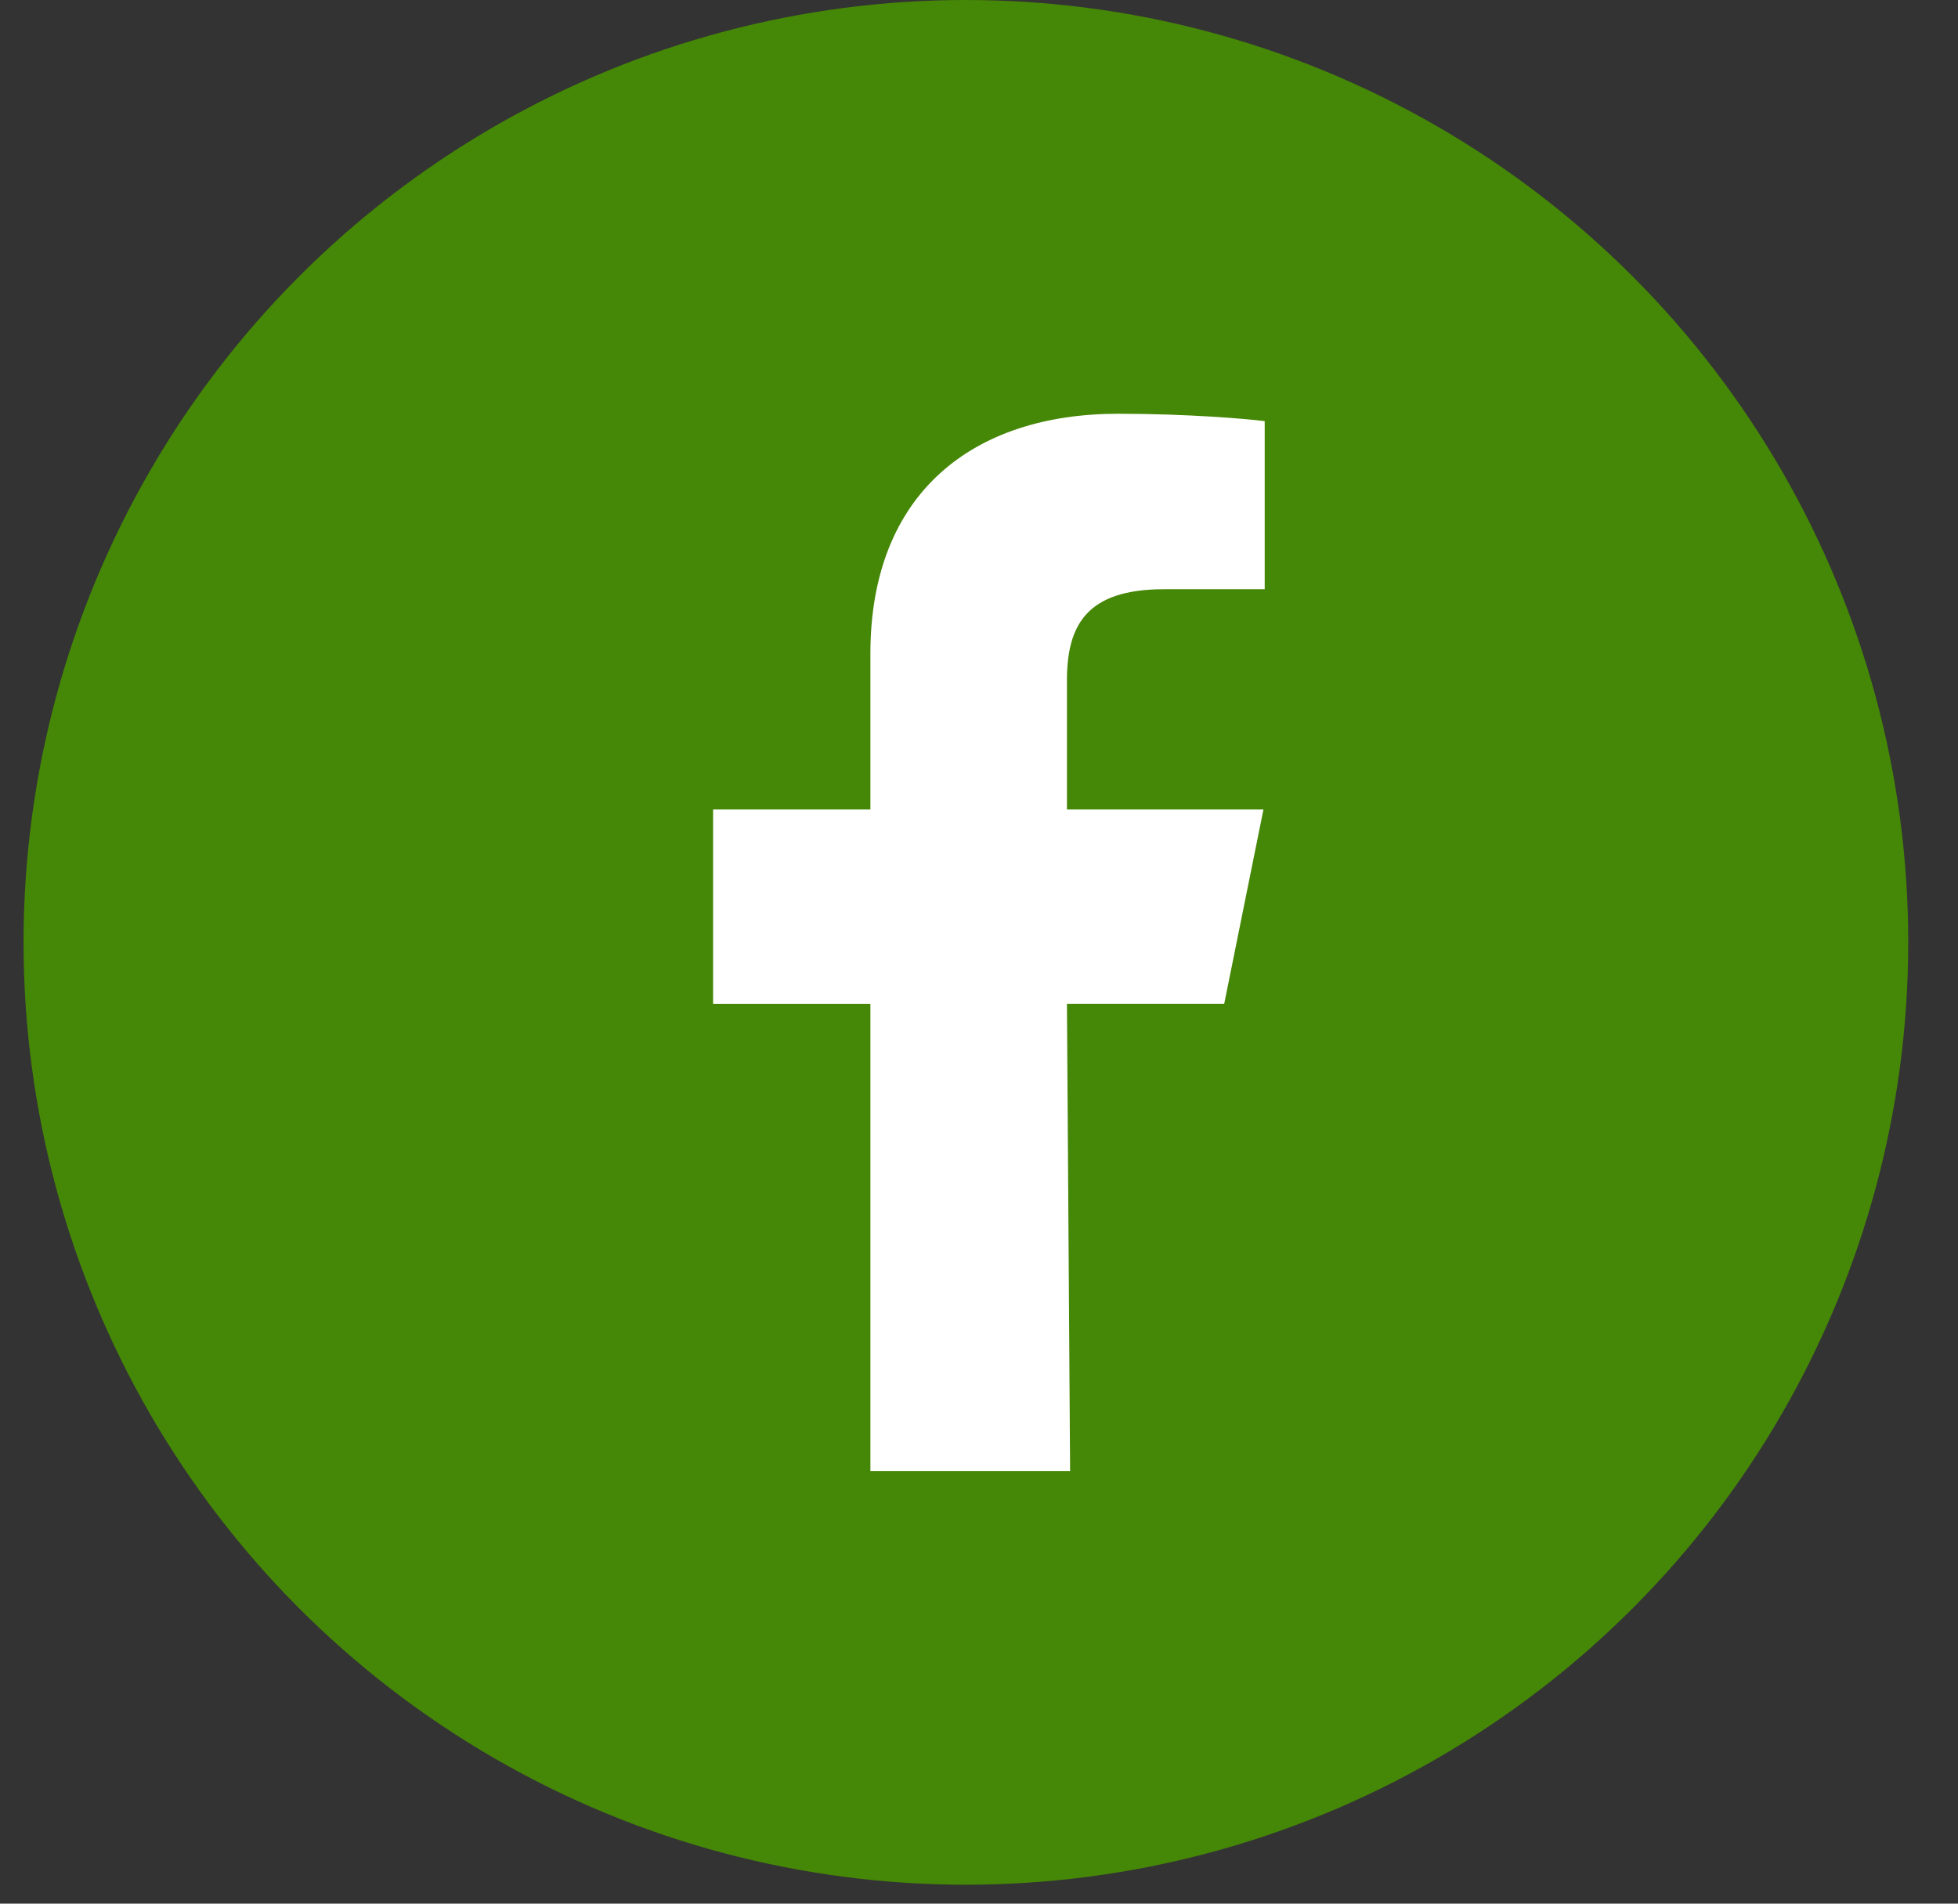
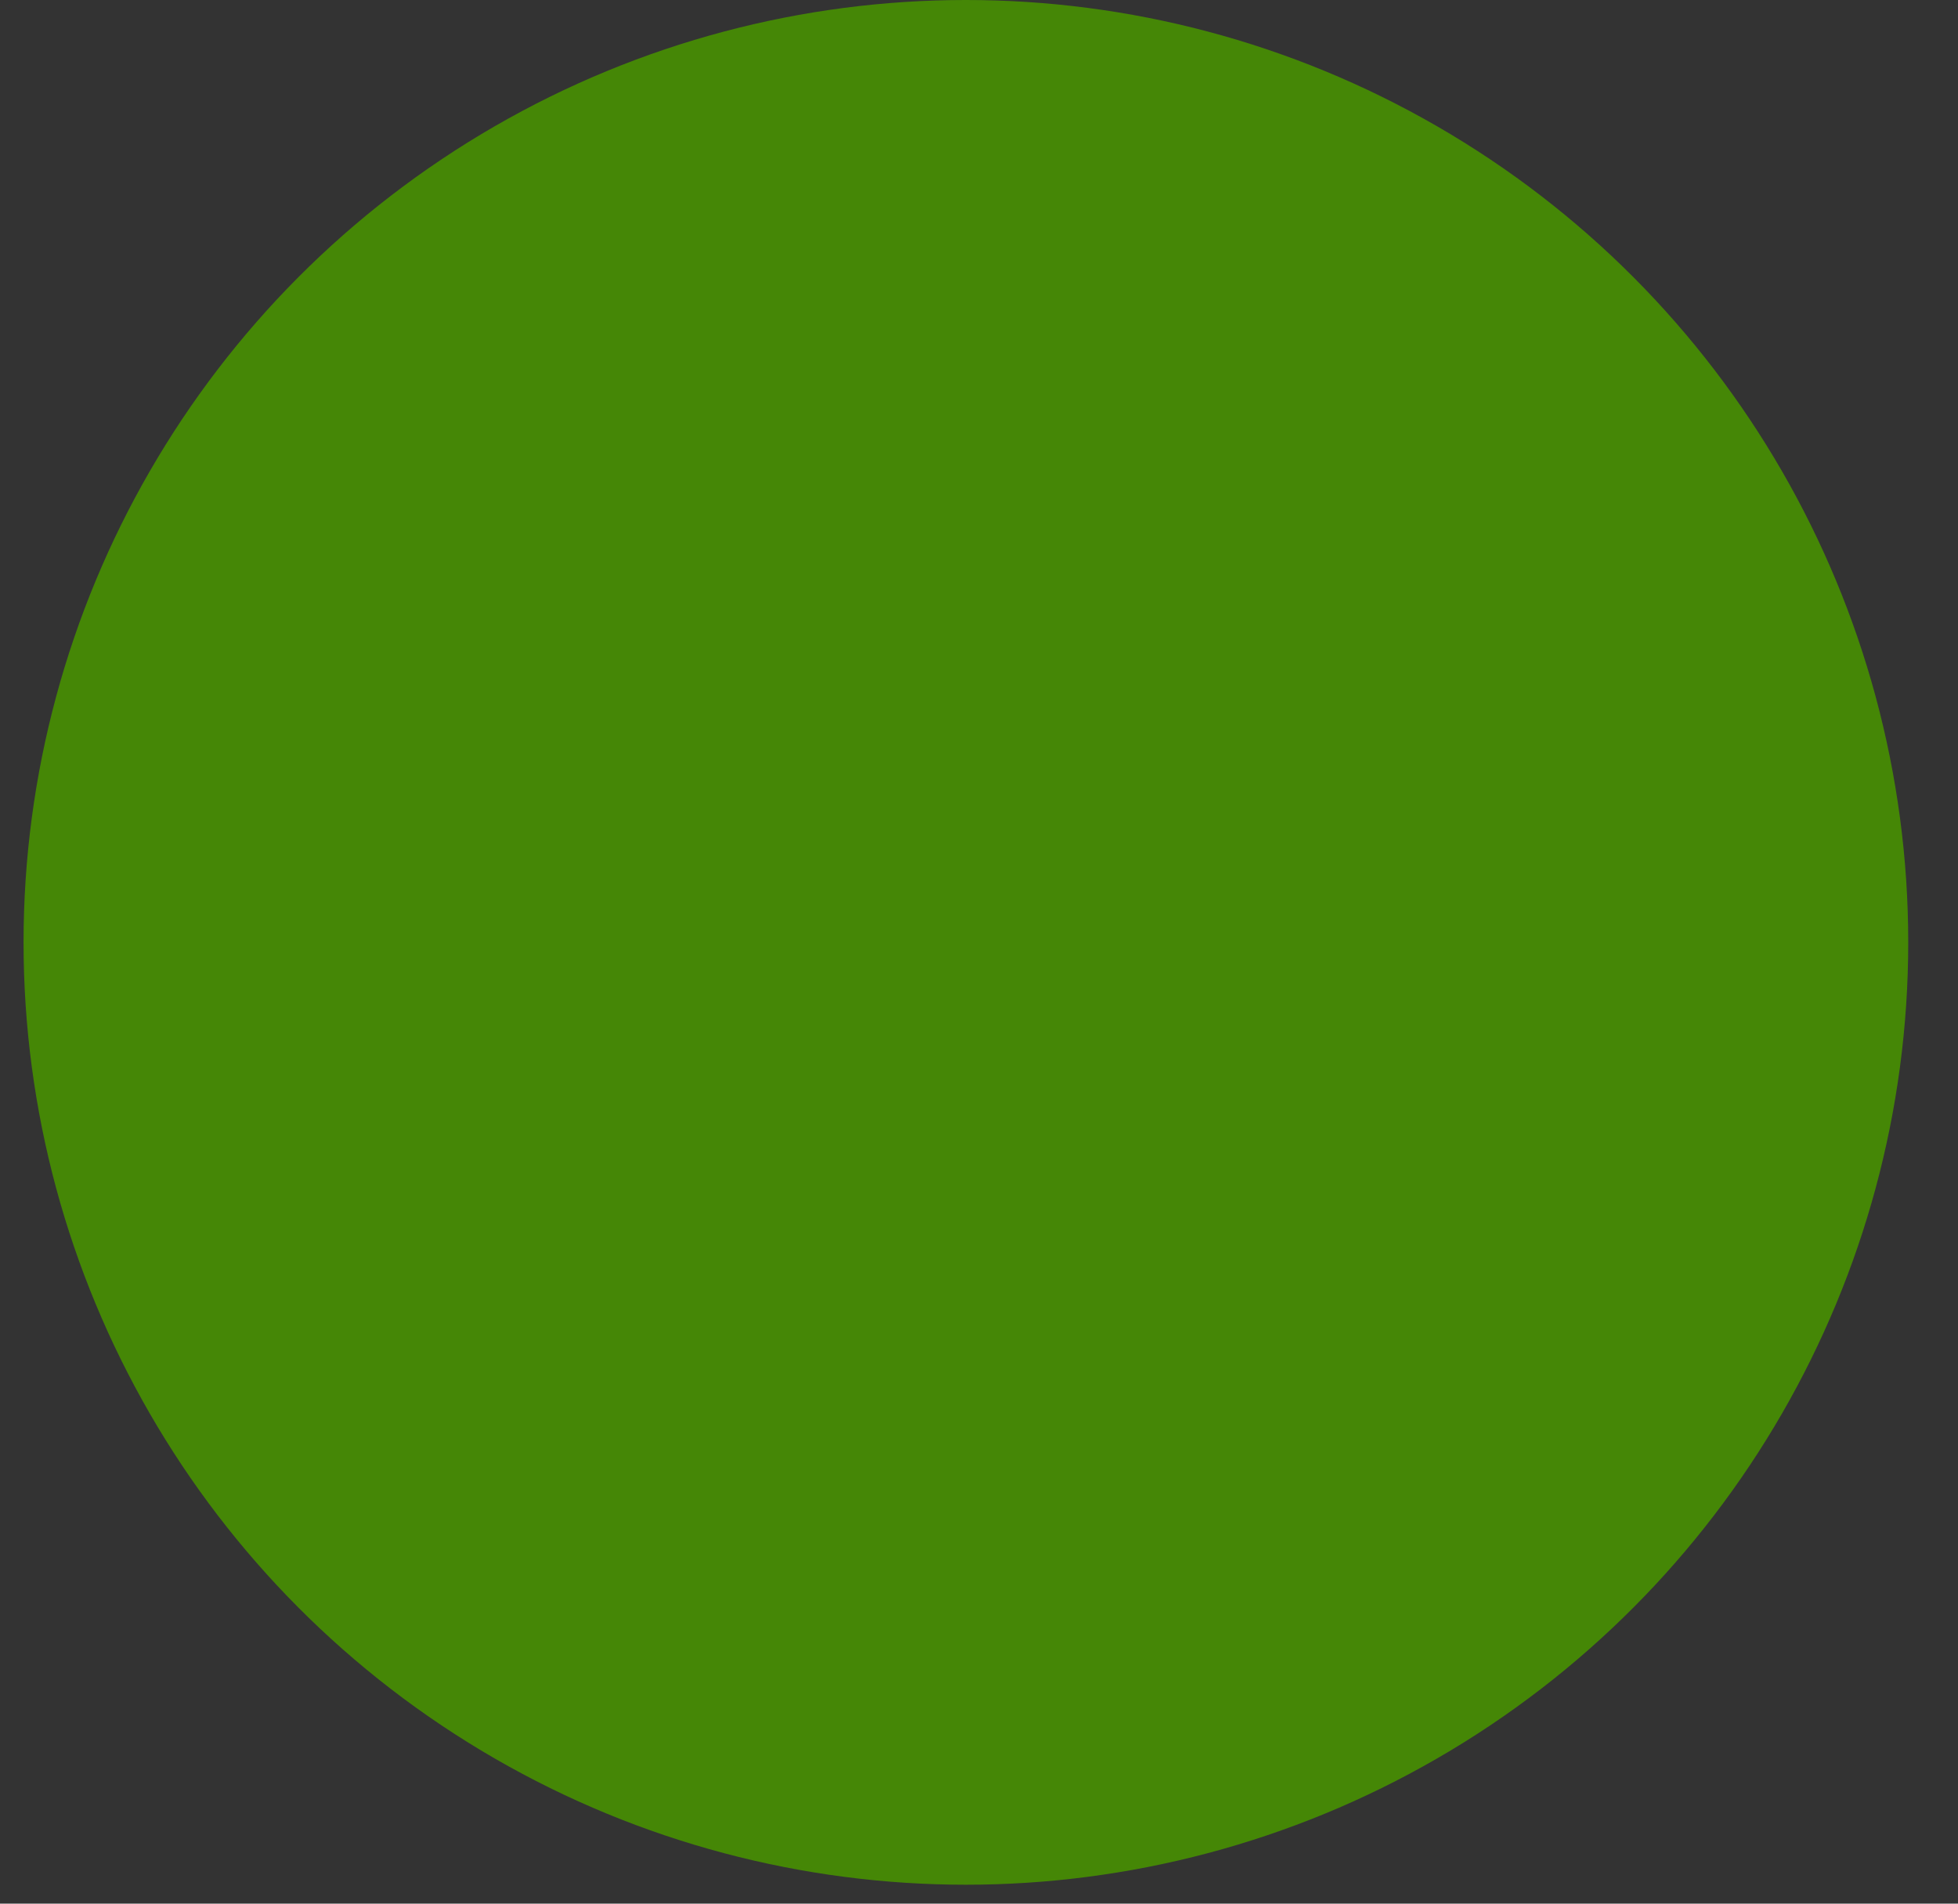
<svg xmlns="http://www.w3.org/2000/svg" fill="none" viewBox="0 0 36 35" height="35" width="36">
  <rect x="0" y="0" width="36" height="35" fill="#333333" stroke="none" />
  <circle fill="#458706" r="17.326" cy="17.326" cx="17.759" />
-   <path fill="white" d="M16.003 27.045V18.459H13.111V14.882H16.003V12.019C16.003 9.062 17.894 7.607 20.559 7.607C21.835 7.607 22.933 7.701 23.253 7.743V10.833H21.404C19.955 10.833 19.617 11.517 19.617 12.517V14.882H23.23L22.508 18.458H19.617L19.675 27.045" clip-rule="evenodd" fill-rule="evenodd" />
</svg>